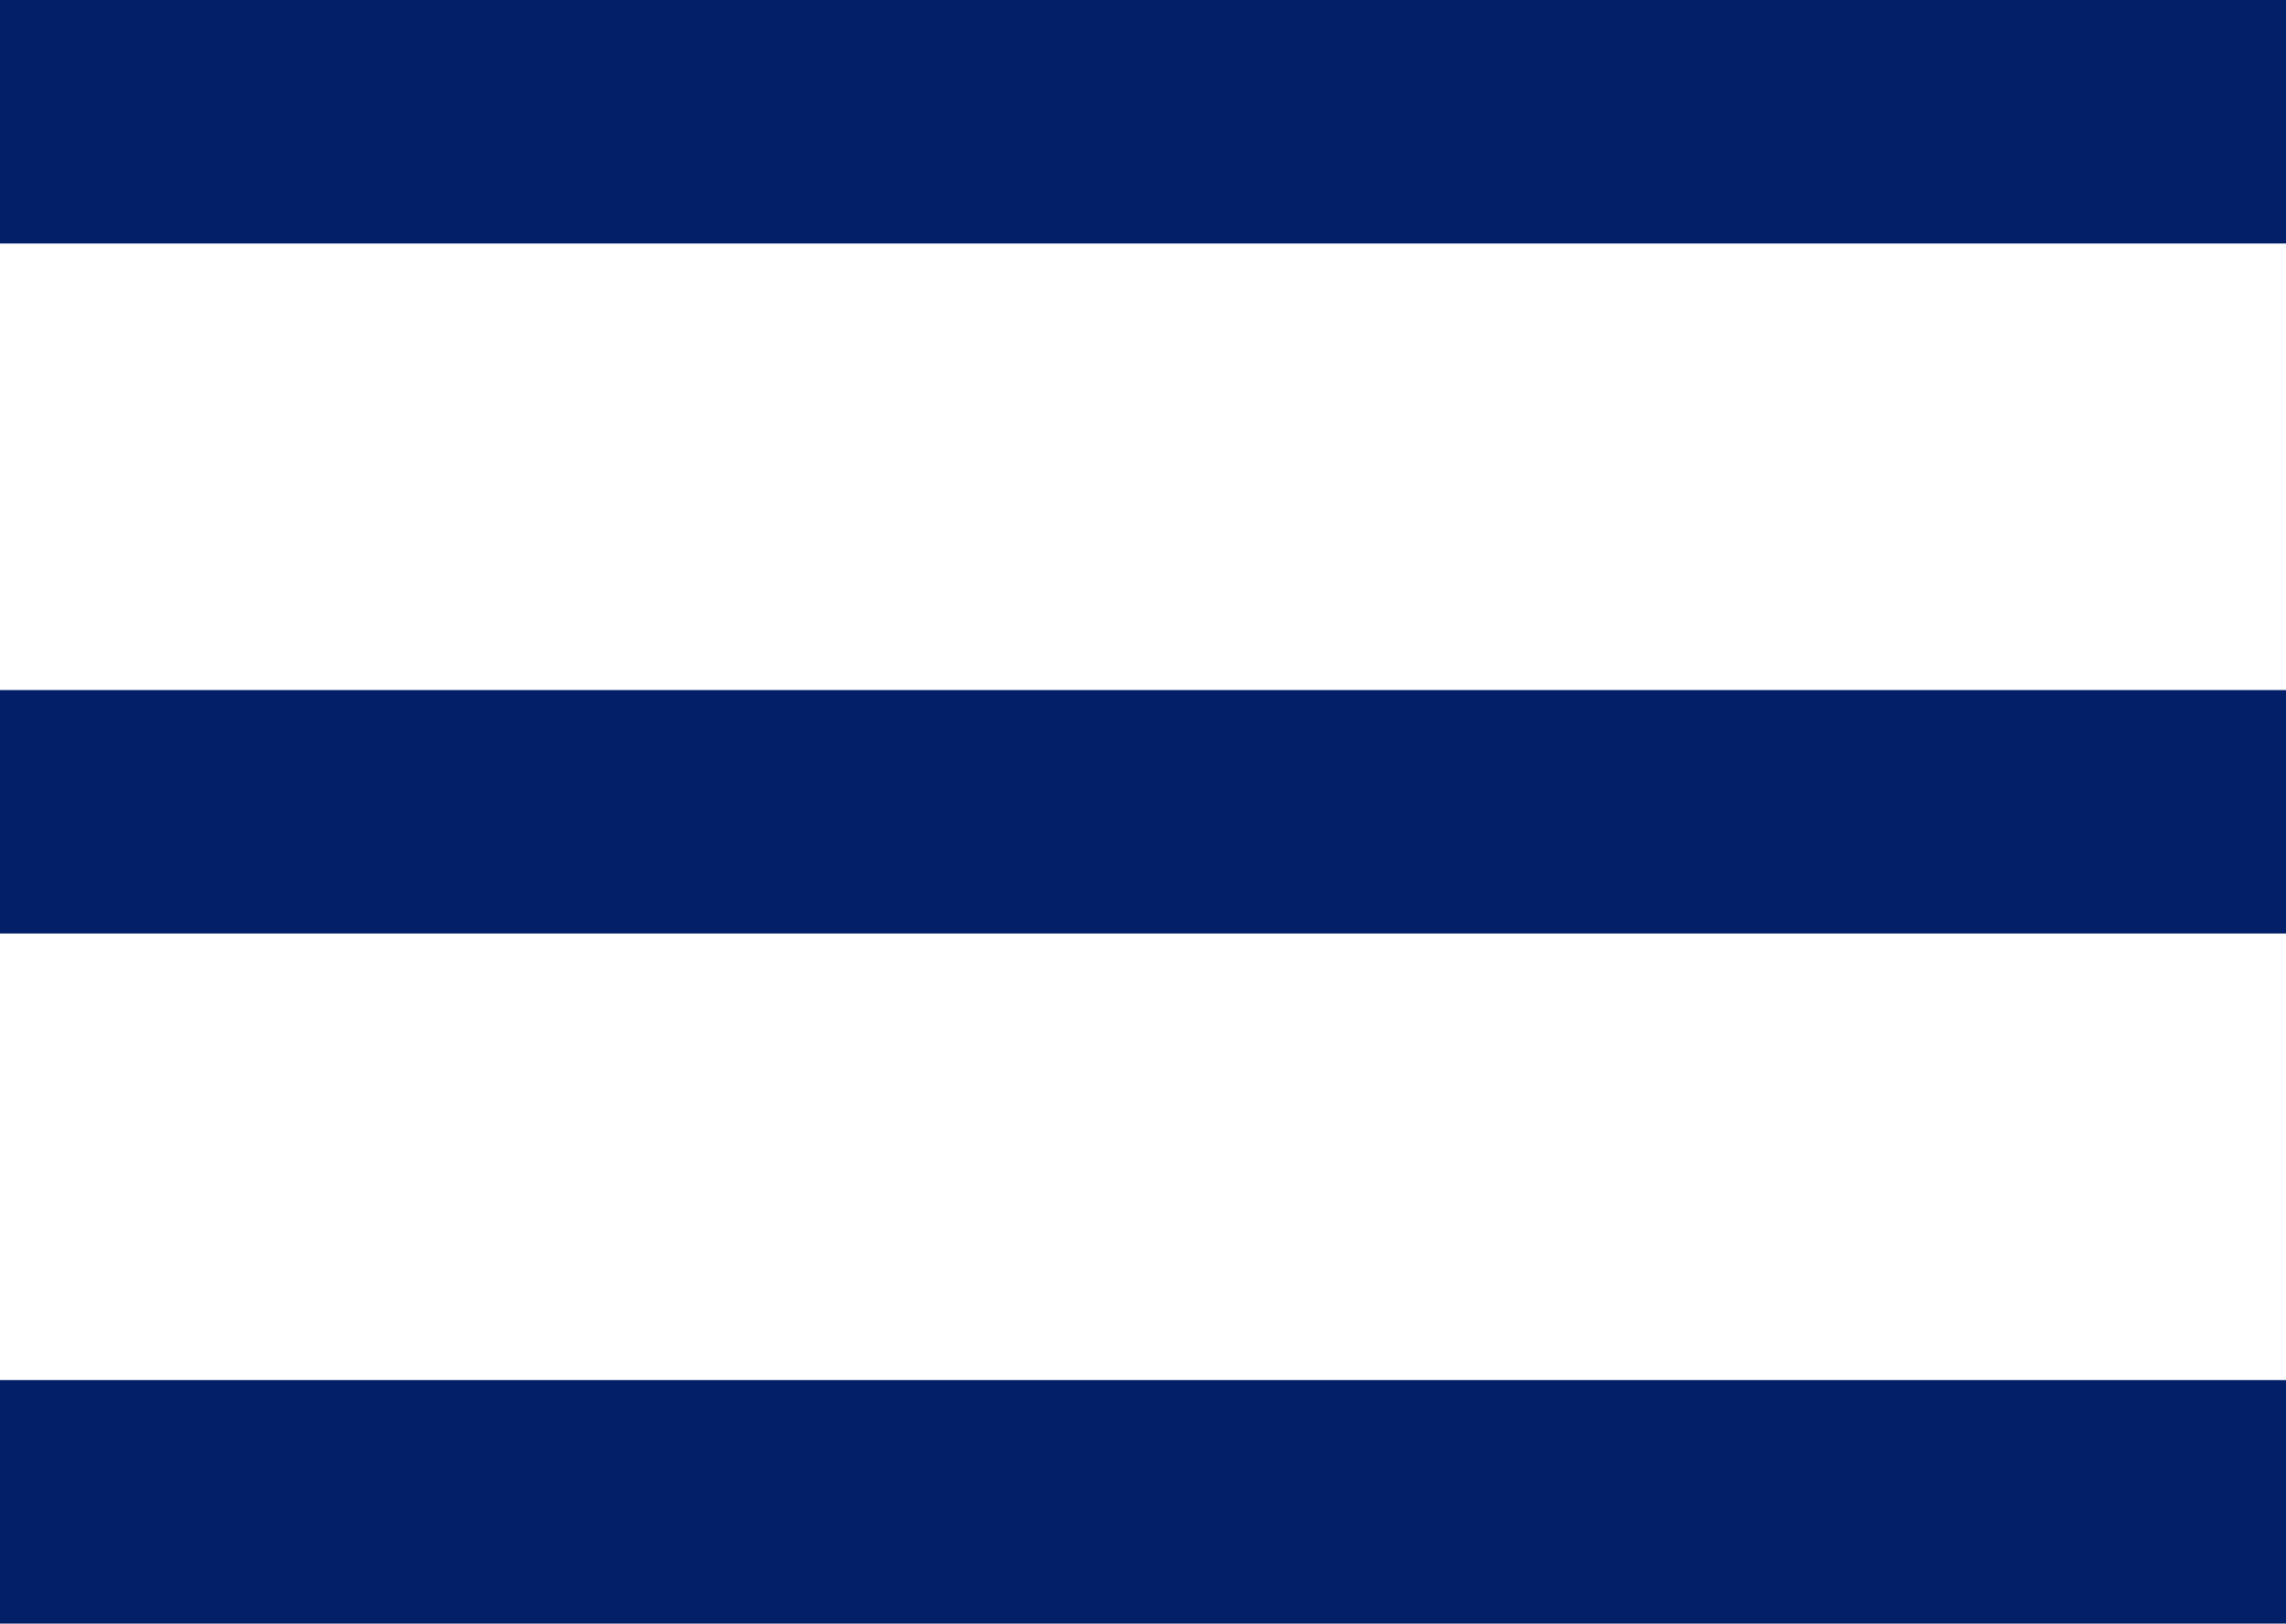
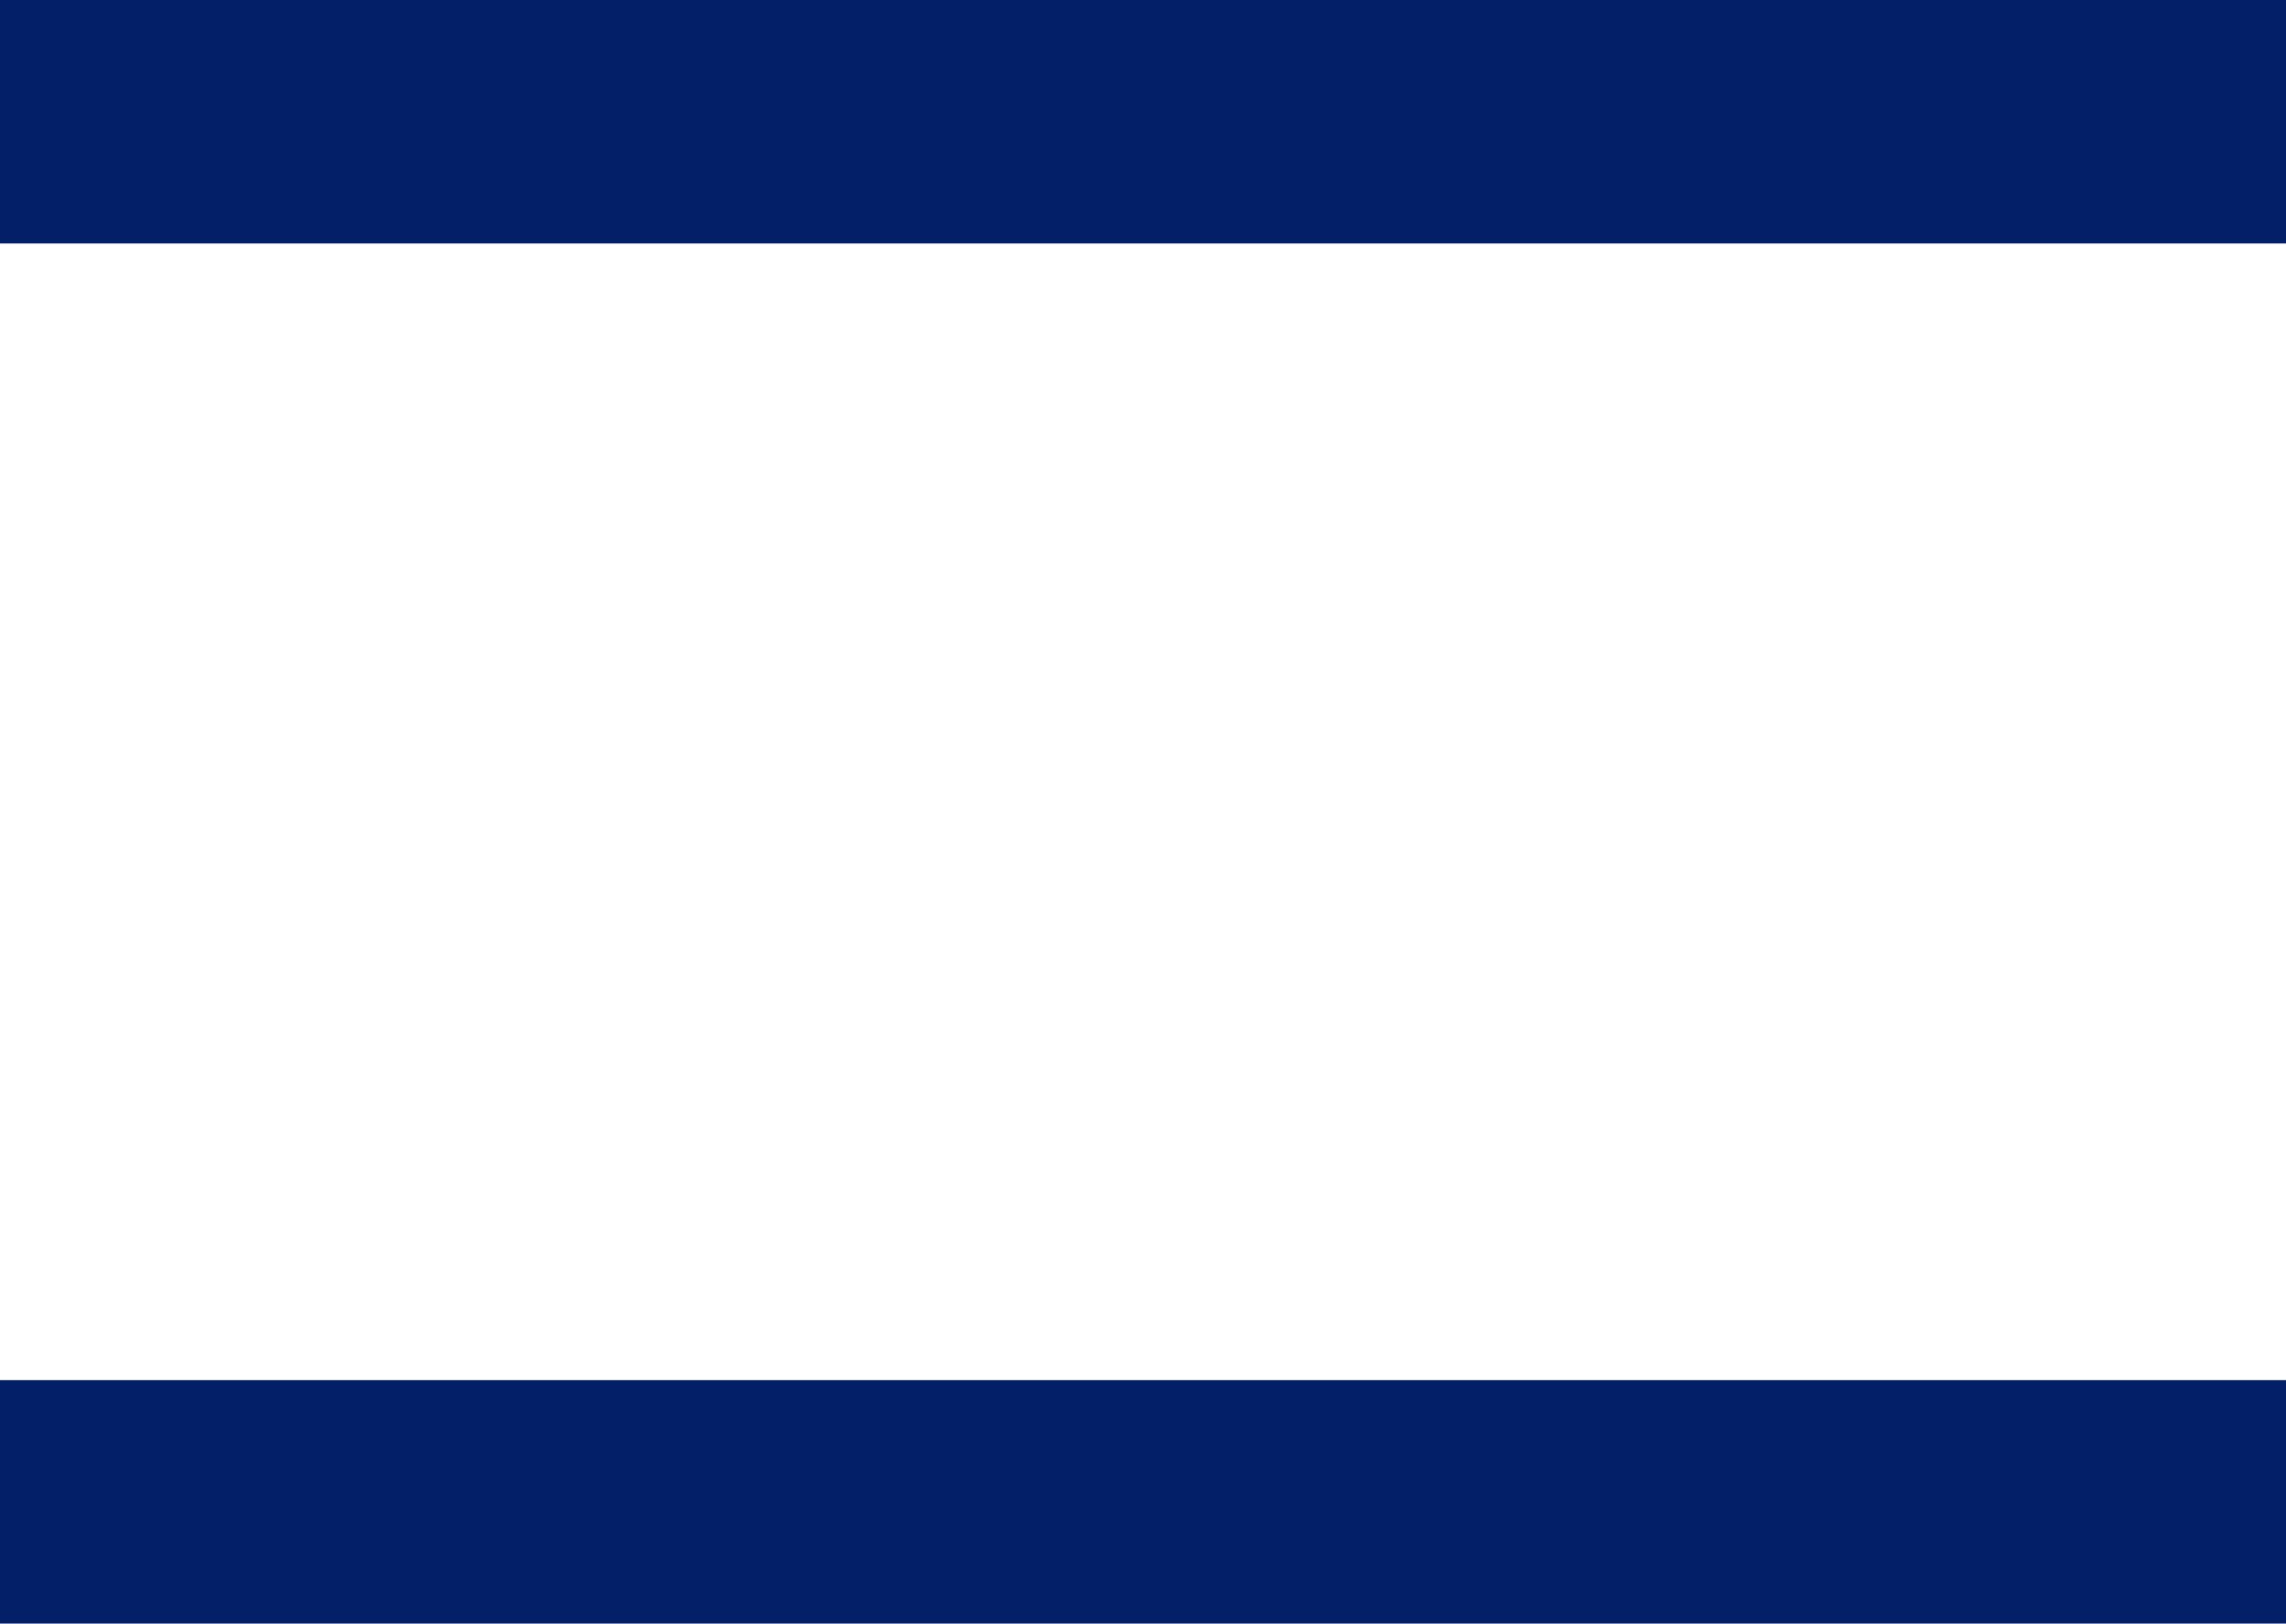
<svg xmlns="http://www.w3.org/2000/svg" width="19.877" height="14.117" viewBox="0 0 19.877 14.117">
  <g id="ハンバーガー" transform="translate(-342.25 -14.987)">
    <rect id="長方形_3498" data-name="長方形 3498" width="19.877" height="2.117" transform="translate(342.25 14.987)" fill="#031f67" />
-     <rect id="長方形_77060" data-name="長方形 77060" width="19.877" height="2.117" transform="translate(342.25 20.987)" fill="#031f67" />
    <rect id="長方形_77061" data-name="長方形 77061" width="19.877" height="2.117" transform="translate(342.25 26.987)" fill="#031f67" />
  </g>
</svg>